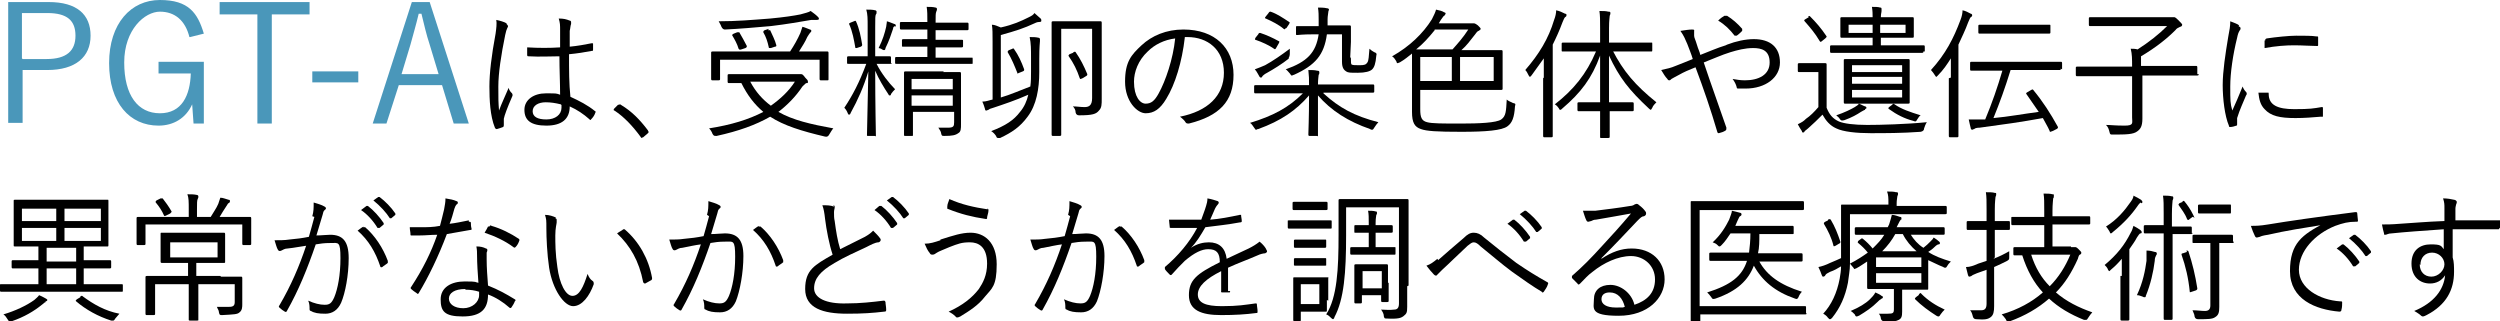
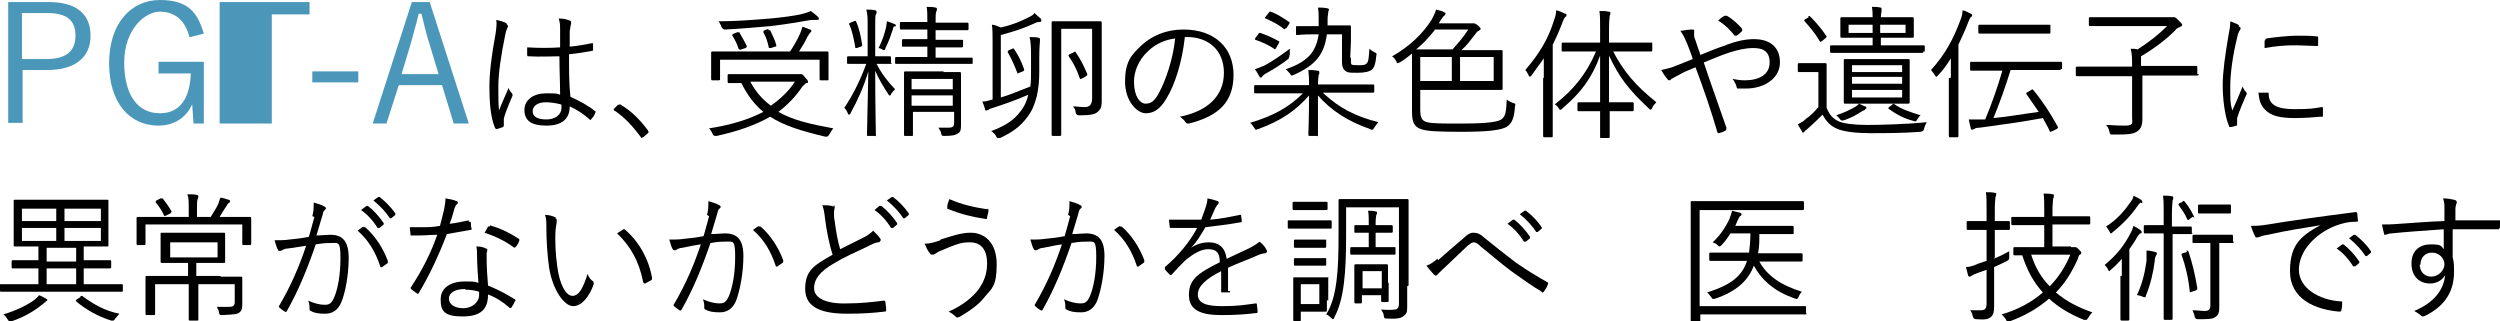
<svg xmlns="http://www.w3.org/2000/svg" id="_レイヤー_1" data-name="レイヤー_1" width="128.4mm" height="16.5mm" version="1.1" viewBox="0 0 364 46.8">
  <defs>
    <style>
      .st0 {
        fill: #4a97ba;
      }
    </style>
  </defs>
  <path class="st0" d="M7,.3c4.1,0,6.1,1.8,6.1,4.9s-2.2,5-6.3,5h-3.6v7.7H1.1V.3h5.9ZM3.2,8.6h3.5c2.9,0,4.2-1.2,4.2-3.4s-1.2-3.3-4.1-3.3h-3.7v6.6Z" />
  <path class="st0" d="M27.5,5.4c-.6-2.4-2.1-3.7-4.3-3.7s-5.2,2.6-5.2,7.4,2,7.4,5.2,7.4,4.4-2.6,4.5-5.8h-4.7v-1.7h6.6v9h-1.5l-.2-2.8c-.9,2-2.7,3.1-4.9,3.1-4.2,0-7.2-3.3-7.2-9.1S19,0,23.2,0s5.5,1.9,6.4,4.9l-2,.5Z" />
-   <path class="st0" d="M45,2.1h-5.5v15.9h-2.1V2.1h-5.5V.3h13.1v1.8Z" />
+   <path class="st0" d="M45,2.1h-5.5v15.9h-2.1h-5.5V.3h13.1v1.8Z" />
  <path class="st0" d="M52.1,12h-6.7v-1.6h6.7v1.6Z" />
  <path class="st0" d="M68.2,18h-2.2l-1.7-5.6h-6.3l-1.8,5.6h-2L59.9.3h2.6l5.7,17.7ZM62.5,6.5c-.5-1.5-.8-2.9-1.2-4.5h-.4c-.4,1.7-.8,3-1.2,4.5l-1.3,4.3h5.4l-1.3-4.3Z" />
  <path d="M73.7,3.5c.2.2.3.3.1.6-.1.2-.2.5-.3,1-.6,2.9-1,5.6-1,7.5s0,2.2.1,3.5c.4-1.1.9-2.1,1.4-3.3.1.4.3.6.5.8.1.2.1.3,0,.5-.7,1.6-1.1,2.7-1.2,3.2,0,.4,0,.7,0,.9,0,.1,0,.2-.1.3-.2.1-.6.2-.9.3-.1,0-.2,0-.3-.2-.7-1.7-.8-4.1-.8-6s.3-4.5.9-7.7c.1-.7.2-1.5.1-2,.5.1,1.2.3,1.5.5ZM81.5,8.2c-1.5,0-2.9.1-4.6,0-.1,0-.2,0-.2-.2,0-.3,0-.7,0-1.1,1.7.1,3.3.1,4.8,0,0-.8,0-1.5,0-2.4s0-1.1-.2-1.8c.7,0,1.1.1,1.6.3.1,0,.2.1.2.2s0,.2,0,.3c-.1.2-.1.6-.2,1,0,.7,0,1.4,0,2.3,1.1-.1,2.2-.3,3.2-.5.2,0,.2,0,.2.1,0,.2,0,.6,0,.8s0,.2-.1.2c-1,.2-2.3.4-3.4.5,0,2.4,0,4.3.2,6.2,1.3.6,2.5,1.2,3.6,2.1.1,0,.1.1,0,.3-.1.3-.3.6-.6.9,0,.1-.2.1-.2,0-.9-.8-1.8-1.4-2.9-1.9,0,1.8-1.1,2.8-3.4,2.8s-3.2-.8-3.2-2.3,1.4-2.4,3.1-2.4,1.5,0,2.1.2c0-1.7-.1-3.6-.1-5.7ZM81.6,15.2c-.8-.2-1.5-.3-2.2-.3-1.1,0-1.9.5-1.9,1.3s.7,1.2,2,1.2,2.2-.7,2.2-1.7v-.4Z" />
  <path d="M90,15.3c0,0,.2-.1.2-.1s.1,0,.2.1c1.5.9,2.7,2.1,3.9,3.7,0,.1.1.2.1.2s0,.1-.1.2l-.7.6c-.1,0-.2.1-.2.1,0,0-.1,0-.2-.2-1.1-1.5-2.4-2.9-3.8-3.8-.1,0-.1-.1-.1-.1,0,0,0-.1.1-.2l.6-.6Z" />
  <path d="M115.9,10.8c.3,0,.4,0,.5,0,0,0,.2,0,.2,0,.2,0,.3.1.6.5.3.3.4.4.4.6s0,.2-.2.2c-.1,0-.3.2-.6.5-1,1.5-2.2,2.7-3.5,3.7,2.1,1.2,4.7,1.8,8,2.4-.2.2-.4.6-.6.9q-.2.4-.6.3c-3.4-.8-6-1.6-8-2.9-2.1,1.2-4.6,2.1-7.8,2.8-.4,0-.4,0-.6-.3-.1-.3-.3-.6-.5-.8,3.2-.5,5.8-1.3,7.9-2.4-1.3-1.1-2.3-2.4-3.2-4.2-1.1,0-1.7,0-1.8,0-.1,0-.2,0-.2-.2v-.9c0-.1,0-.2.2-.2s.8,0,2.8,0h6.9ZM120.6,9.5c0,1.5,0,1.8,0,2s0,.2-.2.2h-.9c-.1,0-.2,0-.2-.2v-2.8h-14.5v2.8c0,.1,0,.2-.2.2h-.9c-.1,0-.2,0-.2-.2s0-.4,0-2v-.8c0-.6,0-.9,0-1s0-.2.2-.2.8,0,2.8,0h8.5c.6-.9,1.1-1.8,1.5-2.7.1-.3.2-.6.3-.9.4.1.8.3,1.1.4.1,0,.2.1.2.2,0,.1-.1.2-.2.3-.1.1-.2.3-.4.6-.3.7-.7,1.3-1.2,2.1h1.3c2,0,2.7,0,2.8,0s.2,0,.2.2,0,.4,0,.9v.9ZM118.9,2.9c-.2,0-.5,0-.8,0-1.8.3-3.4.6-5.9.9-2.3.2-4.5.4-6.7.5q-.3,0-.5-.4c-.1-.3-.3-.6-.4-.8,2.6,0,4.9-.2,7.5-.4,2.1-.2,3.4-.4,4.4-.6.7-.2,1.2-.3,1.5-.5.4.3.7.5,1,.8.1.1.2.2.2.3s0,.2-.3.2ZM107.3,4.7c.2,0,.2,0,.3,0,.4.7.7,1.2,1.1,2,0,.1,0,.2-.2.3l-.6.2c-.3.1-.3,0-.4-.1-.2-.7-.6-1.4-.9-1.9-.1-.1,0-.2.2-.3l.5-.2ZM109.2,11.9c.8,1.5,1.8,2.6,3,3.5,1.4-1,2.6-2.1,3.5-3.5h-6.5ZM111.8,4.4c.2,0,.2,0,.3,0,.3.7.7,1.4.9,2.2,0,.1,0,.2-.2.2l-.6.2c-.3,0-.3,0-.3-.1-.2-.9-.4-1.5-.8-2.2,0-.1,0-.2.2-.3l.6-.2Z" />
  <path d="M129.8,9.2c0,.1,0,.1-.2.1s-.5,0-2,0c.7,1.4,1.8,2.8,2.7,3.7-.2.2-.4.4-.6.7,0,.2-.1.2-.2.2s-.1,0-.2-.2c-.6-.9-1.4-2.2-1.9-3.4,0,4.9.1,9.1.1,9.4s0,.1-.2.1h-.9c-.2,0-.2,0-.2-.1,0-.3.1-4.6.2-9.3-.7,2.3-1.5,4.1-2.6,6.1,0,.1-.1.2-.2.2s-.1,0-.2-.2c-.1-.3-.3-.6-.5-.8,1.2-1.8,2.2-3.7,3.2-6.4h-.6c-1.4,0-1.9,0-2,0s-.2,0-.2-.1v-.8c0-.1,0-.2.2-.2s.6,0,2,0h.8v-4.3c0-1.2,0-1.8-.2-2.5.5,0,.9,0,1.3.1.1,0,.2.1.2.2,0,.2,0,.3-.1.4-.1.2-.1.6-.1,1.8v4.3h.1c1.5,0,1.9,0,2,0s.2,0,.2.2v.8ZM124.3,3.1c.2-.1.2-.1.3,0,.5,1.1.7,2.2.9,3.4,0,.1,0,.2-.2.3l-.6.2c-.2,0-.2,0-.2-.1-.2-1.1-.4-2.3-.9-3.4,0-.1,0-.1.2-.2l.5-.2ZM130.2,3.8c-.1.1-.2.2-.2.4-.3.9-.6,1.8-1.1,2.8,0,.2-.1.3-.2.3s-.1,0-.3-.1c-.1-.1-.4-.2-.5-.2.6-1.2.9-2.2,1.1-3.1,0-.2.1-.5.1-.8.4.1.8.3,1.1.4.1,0,.2.1.2.2s0,.1-.1.2ZM141.6,9.2c0,.1,0,.1-.1.1s-.8,0-2.8,0h-5.4c-2,0-2.7,0-2.8,0s-.2,0-.2-.1v-.7c0-.1,0-.2.2-.2s.8,0,2.8,0h1.7v-1.5h-1c-1.8,0-2.3,0-2.5,0s-.2,0-.2-.2v-.7c0-.1,0-.2.2-.2s.7,0,2.5,0h1v-1.4h-1.2c-1.9,0-2.5,0-2.6,0s-.2,0-.2-.2v-.7c0-.1,0-.2.2-.2s.7,0,2.6,0h1.2c0-1,0-1.6-.1-2.2.5,0,.9,0,1.3.1.1,0,.2.1.2.2,0,.1,0,.2-.1.4-.1.2-.1.6-.1,1.6h2c1.9,0,2.5,0,2.6,0s.2,0,.2.2v.7c0,.1,0,.2-.2.2s-.8,0-2.6,0h-2v1.4h1.4c1.8,0,2.3,0,2.4,0,.2,0,.2,0,.2.2v.7c0,.1,0,.2-.2.2s-.7,0-2.4,0h-1.4v1.5h2.5c2,0,2.7,0,2.8,0s.1,0,.1.2v.7ZM137.3,10.5c1.7,0,2.3,0,2.4,0s.2,0,.2.2,0,.8,0,2.4v2.2c0,1.1,0,2.2,0,2.8s0,1.1-.4,1.3c-.4.3-.9.4-2,.4-.4,0-.4,0-.5-.4,0-.2-.2-.5-.4-.8.5,0,.9,0,1.4,0,.8,0,.9-.2.9-.8v-1.5h-6v.8c0,1.9,0,2.5,0,2.6s0,.1-.2.1h-.9c-.1,0-.2,0-.2-.1s0-.7,0-2.6v-4.2c0-1.6,0-2.2,0-2.3s0-.2.2-.2.7,0,2.4,0h3.2ZM138.7,11.5h-6v1.5h6v-1.5ZM138.7,13.9h-6v1.5h6v-1.5Z" />
  <path d="M144.5,6.1c0-1.2,0-1.9-.1-2.5.4,0,.8.2,1.3.4,1.8-.4,2.9-.9,4.1-1.5.4-.2.6-.3.8-.6.3.3.7.6.9.8.1.1.1.2.1.3s0,.2-.3.2c-.1,0-.3,0-.7.2-1.5.7-2.7,1.1-4.9,1.7v9.1c1.4-.4,2.7-1,4.3-1.6.1-.7.1-1.4.1-2.2v-1.9c0-1.3,0-2.2-.2-3.1.5,0,.9,0,1.3.1.1,0,.2.1.2.2s0,.2,0,.3c0,.2-.1.7-.1,2.6v1.9c0,2.4-.4,4.8-1.7,6.5-1.1,1.5-2.3,2.3-4,3.1-.1,0-.2,0-.3,0-.1,0-.2,0-.3-.3-.2-.3-.4-.5-.7-.7,2.1-.8,3.3-1.6,4.2-2.8.6-.7,1-1.6,1.2-2.5-1.8.8-3.6,1.4-5.1,1.9-.4.1-.6.2-.7.3-.1,0-.2.1-.3.1s-.2,0-.2-.2c-.1-.3-.2-.7-.4-1.1.6,0,1-.2,1.5-.3V6.1ZM147.3,7.1c.2,0,.2-.1.3,0,.7,1,1.1,1.9,1.5,3,0,.2,0,.2-.2.3l-.5.2c-.3.1-.3.2-.3,0-.4-1-.8-2-1.4-3,0-.1,0-.2.2-.3l.5-.2ZM158.1,3.1c1.5,0,2,0,2.1,0s.2,0,.2.2,0,1,0,3.1v5.2c0,1.5,0,2.2,0,2.8,0,.8,0,1.3-.4,1.7-.4.5-.9.7-2.9.7q-.4,0-.5-.4c0-.4-.2-.7-.4-.9.6,0,1.1.1,1.7.1s1.1-.2,1.1-1.3V4.2h-4.5v11.8c0,2.5,0,3.5,0,3.6s0,.2-.2.2h-1c-.1,0-.2,0-.2-.2s0-1.2,0-3.9V7.2c0-2.7,0-3.8,0-3.9s0-.2.2-.2.6,0,2.1,0h2.4ZM156.3,7.6c.2-.1.2-.1.3,0,.7,1,1.2,2,1.7,3.2,0,.1,0,.2-.2.3l-.5.3c-.3.1-.3.2-.4,0-.4-1.2-.9-2.2-1.6-3.2-.1-.1,0-.2.1-.3l.5-.2Z" />
  <path d="M172.5,5.5c-.4,3.5-1.4,6.8-2.7,8.9-.9,1.5-1.8,2.1-3,2.1s-3-1.7-3-4.6.9-3.9,2.4-5.3c1.5-1.4,3.6-2.3,6.1-2.3,4.6,0,7.3,2.7,7.3,6.6s-2.1,6-6.5,7.1c-.2,0-.4,0-.5-.2-.1-.2-.4-.5-.8-.8,4-.8,6.4-3,6.4-6.4s-2.4-5.2-5.3-5.2h-.4ZM167.1,7.5c-1.4,1.3-2,3-2,4.4,0,2.2.9,3.2,1.7,3.2s1.3-.4,1.9-1.5c1-1.8,2.1-5,2.4-8-1.6.2-3,.9-4,1.9Z" />
  <path d="M192.7,13.6c2.3,2.1,4.5,3.3,8,4.2-.2.2-.4.5-.6.8-.1.2-.2.3-.3.3s-.2,0-.3-.1c-3.2-1.1-5.7-2.7-7.6-4.9,0,3.3,0,5.3,0,5.7s0,.2-.2.2h-1c-.1,0-.2,0-.2-.2,0-.4.1-2.4.1-5.7-1.9,2.2-4.1,3.7-7.4,4.9-.2,0-.2.1-.3.1s-.1,0-.3-.3c-.2-.3-.4-.6-.6-.7,3.3-1,5.6-2.2,7.7-4.3h-4.2c-1.9,0-2.6,0-2.7,0s-.2,0-.2-.2v-.8c0-.1,0-.2.2-.2s.8,0,2.7,0h5.1c0-.9,0-1.3-.1-2.2.5,0,.9,0,1.3.1.1,0,.3,0,.3.2,0,.2,0,.3-.1.4,0,.2-.1.6-.1,1.4h0s5.3,0,5.3,0c1.9,0,2.6,0,2.7,0s.2,0,.2.2v.8c0,.1,0,.2-.2.2s-.8,0-2.7,0h-4.5ZM185.8,7c-.1.2-.2.2-.3.1-.7-.5-1.8-1-2.7-1.3-.1,0-.1-.1,0-.3l.4-.5c.1-.2.1-.2.3-.2.9.3,1.8.7,2.7,1.2.1,0,.1.1,0,.3l-.4.7ZM187.7,8.5c-1,.8-2.3,1.6-3.2,2.1-.4.2-.6.4-.7.5,0,.1-.1.2-.2.2s-.1,0-.2-.1c-.2-.3-.4-.8-.7-1.1.5-.2,1.1-.4,1.5-.6,1.1-.6,2.4-1.5,3.6-2.4,0,.3,0,.5,0,.7q0,.4-.2.7ZM187.2,4.1c-.1.2-.2.2-.3.1-.7-.6-1.7-1.1-2.6-1.5-.1,0-.2-.1,0-.3l.4-.5c.1-.2.2-.2.3-.2.9.3,1.8.9,2.7,1.5.1,0,.1.1,0,.3l-.4.6ZM196.7,8.5c0,.5,0,.8.1.9.2.1.5.1,1.2.1s.9-.1,1.1-.4c.2-.3.2-.9.3-2,.2.2.5.4.7.5.3.1.4.2.3.5-.1,1.2-.3,1.7-.6,2s-1,.5-2.1.5-1.4,0-1.7-.2c-.3-.2-.6-.5-.6-1.4v-4c0,0-2.2,0-2.2,0-.4,3-1.7,4.5-4.8,5.9-.1,0-.2.1-.3.1-.1,0-.1,0-.3-.3-.2-.2-.4-.5-.6-.6,3.1-1.1,4.4-2.4,4.8-5.1h-.8c-1.6,0-2.2.1-2.3.1-.2,0-.2,0-.2-.2v-.9c0-.1,0-.2.1-.2s.7,0,2.3,0h.9c0-.3,0-.6,0-.9,0-.6,0-1.2-.1-1.8.4,0,.9,0,1.3.1.2,0,.3.1.3.2s-.1.2-.1.4c0,.2-.1.5-.1,1v.9s.8,0,.8,0c1.7,0,2.4,0,2.4,0,.1,0,.2,0,.2.2v2.2c0,0-.1,2.2-.1,2.2Z" />
  <path d="M206.8,15.9c0,1.2.2,1.7,1,1.9.7.2,2.3.2,4.9.2s5.2-.1,5.9-.6c.7-.5.7-1.2.8-2.9.2.2.5.3.9.5.4.1.4.1.3.5-.1,1.6-.4,2.4-1.1,2.9-.8.6-3.1.8-6.7.8s-5.1-.1-5.9-.4c-.9-.3-1.3-.9-1.3-2.5v-7.2c0-.7,0-1.1,0-1.3-.5.4-1.1.9-1.8,1.3-.1,0-.2.1-.3.1s-.1,0-.2-.3c-.2-.3-.3-.5-.6-.7,2.5-1.4,4.5-3.3,5.8-5.4.3-.6.5-1,.6-1.4.5.1.9.2,1.2.4.2,0,.2.2.2.2s-.1.2-.2.3c-.1,0-.2.2-.5.6l-.3.5h4.4c.2,0,.3,0,.5,0,0,0,.1,0,.2,0,.1,0,.2,0,.6.3.3.3.4.4.4.5s-.1.2-.3.3c-.1,0-.3.2-.5.5-.8,1-1.2,1.6-2,2.3h2.9c2.1,0,2.8,0,2.9,0s.2,0,.2.2,0,.5,0,1.7v2c0,1.2,0,1.6,0,1.7s0,.2-.2.2-.8,0-2.9,0h-8.9v3ZM208.9,4.4c-.8,1-1.7,2-2.7,2.8.4,0,1.1,0,2.5,0h2.8c.8-.9,1.6-1.8,2.3-2.9h-4.9ZM211.4,8.3h-4.6v3.5h4.6v-3.5ZM217.5,8.3h-4.9v3.5h4.9v-3.5Z" />
  <path d="M224.8,11.3c0-.7,0-1.8,0-2.8-.6.8-1.2,1.7-1.8,2.5-.1.1-.2.2-.2.2s-.1,0-.2-.2c-.2-.4-.3-.6-.5-.8,2-2.3,3.4-4.6,4.2-7.3.2-.5.3-1,.3-1.4.5.1.9.3,1.3.5.2,0,.2.1.2.2s0,.2-.2.3c-.1.1-.2.3-.4.8-.4,1.1-.9,2.2-1.4,3.2v10.1c0,2.2,0,3.1,0,3.2s0,.2-.2.2h-1c-.1,0-.2,0-.2-.2s0-1,0-3.2v-5.2ZM234.8,7.3c1.6,3.1,3.3,5.1,6.4,7.6-.2.2-.5.5-.6.8-.1.2-.2.3-.2.3s-.1,0-.3-.2c-2.9-2.7-4.3-4.5-5.8-7.7v6.8h1.1c1.7,0,2.2,0,2.3,0s.2,0,.2.2v.9c0,.1,0,.2-.2.2s-.6,0-2.3,0h-1c0,2.1,0,3.6,0,3.7s0,.2-.2.2h-1c-.2,0-.2,0-.2-.2s0-1.6,0-3.7h-.8c-1.7,0-2.2,0-2.3,0s-.2,0-.2-.2v-.9c0-.1,0-.2.2-.2s.6,0,2.3,0h.8v-6.8c-1.2,3.3-2.8,5.4-5.5,7.7-.1.1-.2.2-.3.2s-.1,0-.2-.2c-.2-.3-.4-.5-.6-.6,2.7-2.1,4.6-4.4,6-7.7h-1.9c-2.1,0-2.7,0-2.9,0s-.2,0-.2-.2v-.9c0-.1,0-.2.2-.2s.8,0,2.9,0h2.5v-2.1c0-1.2,0-1.8-.1-2.5.5,0,1,0,1.3.1.2,0,.3,0,.3.2,0,.1,0,.2-.1.4,0,.2-.1.6-.1,1.8v2.1h3.3c2.1,0,2.8,0,2.9,0s.1,0,.1.2v.9c0,.1,0,.2-.1.2s-.8,0-2.9,0h-2.9Z" />
  <path d="M251.5,6.5c1.3-.5,2.7-.8,3.9-.8,2.4,0,3.8,1.2,3.8,3.4s-2.1,3.8-5,3.8-.7,0-1,0c-.2,0-.3,0-.3-.2-.1-.4-.3-.8-.6-1.2.6.1,1.1.2,1.8.2,2,0,3.6-.8,3.6-2.6s-1.2-2.1-2.4-2.1-2.3.3-3.3.6c-1.3.4-2.6,1-3.9,1.5,1.1,3.3,2.2,6.3,3.3,9.5,0,.2,0,.3-.1.4-.3.2-.6.3-1,.4-.1,0-.1,0-.2-.1-1-3.4-2-6.3-3.2-9.5-1,.4-1.7.7-2.4,1.1-.6.3-.9.5-1.1.6-.1.1-.2.2-.3.2s-.2,0-.3-.2c-.3-.3-.6-.8-.9-1.3.9-.2,1.4-.3,2.1-.6.8-.3,1.5-.6,2.5-1-.2-.7-.5-1.4-.8-2.2-.3-.7-.5-1.2-1-1.9.6-.1,1.3-.2,1.7-.2s.3.1.3.3c0,.2,0,.3,0,.6,0,.3.2.6.4,1.3.2.7.4,1,.5,1.5,1.3-.5,2.4-1,3.7-1.4ZM251.2,2.3c.1,0,.2,0,.3,0,.8.5,1.5,1.1,2.2,1.9,0,.1,0,.2,0,.3-.2.2-.5.5-.8.7,0,0-.2,0-.3,0-.7-.9-1.4-1.6-2.4-2.2.3-.3.7-.6.9-.7Z" />
  <path d="M266,15.7c.4,1,.9,1.6,1.8,2,.7.3,2.2.5,4.1.5s5.7-.1,8.7-.4c-.2.3-.3.6-.4.9q0,.4-.5.5c-2.7.2-5.3.2-7.3.2s-4-.2-5-.7c-.9-.4-1.5-1.1-2-2-.7.7-1.3,1.3-2.1,2-.2.2-.4.3-.5.4,0,.1-.1.2-.2.2s-.2,0-.2-.2c-.2-.3-.4-.6-.6-1,.6-.3.8-.4,1.2-.8.6-.4,1.2-1,1.8-1.7v-5.1h-1.4c-1,0-1.3,0-1.4,0s-.2,0-.2-.2v-.9c0-.1,0-.2.2-.2s.3,0,1.4,0h1c1,0,1.3,0,1.4,0s.2,0,.2.2,0,.6,0,1.9v4.3ZM263.3,2.4c.2-.1.2-.1.3,0,.8.8,1.6,1.7,2.4,2.9,0,.1,0,.1-.2.3l-.5.4c-.1.1-.2.1-.2.1s0,0-.1-.1c-.7-1.2-1.5-2.1-2.2-2.9-.1-.1-.1-.2.1-.3l.5-.3ZM280.1,7.5c0,.1,0,.2-.2.2s-.8,0-2.9,0h-7.4c-2.1,0-2.8,0-2.9,0s-.2,0-.2-.2v-.7c0-.1,0-.2.2-.2s.8,0,2.9,0h3.1v-1.1h-1.8c-1.9,0-2.6,0-2.7,0s-.2,0-.2-.2,0-.3,0-1v-.6c0-.7,0-.9,0-1s0-.2.2-.2.8,0,2.7,0h1.8c0-.4,0-.9-.1-1.5.5,0,.9,0,1.2.1.1,0,.2,0,.2.2s0,.2,0,.3c0,.2-.1.4-.1.9h1.9c1.9,0,2.6,0,2.7,0s.2,0,.2.2,0,.3,0,1v.6c0,.7,0,.9,0,1s0,.2-.2.2-.8,0-2.7,0h-1.9v1.1h3.3c2.1,0,2.8,0,2.9,0s.2,0,.2.2v.7ZM271.6,16c-.1,0-.4.2-.6.3-.6.4-1.3.8-2.4,1.2-.4.1-.5.1-.7-.2-.1-.2-.3-.3-.5-.5,1.2-.4,2.2-.9,2.7-1.2.3-.2.5-.3.6-.5.3.1.6.3.9.4.1,0,.2.1.2.2s0,.1-.2.2ZM278.1,13.1c0,1.3,0,1.7,0,1.8s0,.2-.2.2-.7,0-2.6,0h-4c-1.8,0-2.5,0-2.6,0s-.2,0-.2-.2,0-.6,0-1.8v-2.5c0-1.3,0-1.7,0-1.8s0-.2.2-.2.8,0,2.6,0h4c1.9,0,2.5,0,2.6,0s.2,0,.2.2,0,.6,0,1.8v2.5ZM272.7,3.6h-3.5v1.2h3.5v-1.2ZM277,9.5h-7.3v1h7.3v-1ZM277,11.2h-7.3v1h7.3v-1ZM277,13.1h-7.3v1.1h7.3v-1.1ZM277.5,3.6h-3.7v1.2h3.7v-1.2ZM275.6,15.2c.1-.1.2-.1.3,0,1,.7,2.2,1.1,3.8,1.6-.2.1-.3.3-.5.6-.2.4-.3.3-.6.2-1.2-.3-2.4-.9-3.5-1.7-.1-.1-.2-.1,0-.3l.4-.3Z" />
  <path d="M284.1,11.3c0-.8,0-1.9,0-2.8-.5.8-1.1,1.7-1.9,2.5-.1.1-.2.2-.2.2s-.1,0-.2-.2c-.2-.3-.4-.6-.6-.8,2.1-2.3,3.3-4.6,4.3-7.3.2-.5.3-1,.3-1.4.5.1.8.3,1.2.5.1,0,.2.1.2.2s0,.2-.2.3c-.1.1-.2.3-.4.8-.4,1.1-.9,2.1-1.4,3.2v10.1c0,2.2,0,3.1,0,3.2s0,.2-.2.2h-1c-.1,0-.2,0-.2-.2s0-1,0-3.2v-5.2ZM300.1,10c0,.2,0,.2-.2.2s-.8,0-2.9,0h-4.2c-.8,2.6-1.6,4.8-2.5,7,2.2-.2,4.3-.6,6.6-.9-.6-.9-1.2-1.7-1.8-2.6-.1-.1,0-.2.2-.3l.5-.3c.2-.1.2-.1.3,0,1.4,1.7,2.5,3.4,3.6,5.4,0,.1,0,.2-.2.3l-.6.3c-.1,0-.2.1-.3.1s-.1,0-.1-.1c-.3-.7-.7-1.3-1-1.9-3.3.6-5.5.9-9.2,1.4-.5,0-.7.1-.8.2-.1,0-.2.1-.3.1s-.2-.1-.2-.2c-.1-.4-.2-.8-.3-1.3.8,0,1.5,0,2.1,0,.1,0,.2,0,.3,0,1-2.4,1.8-4.7,2.5-7.1h-1.6c-2.1,0-2.8,0-2.9,0s-.2,0-.2-.2v-.9c0-.1,0-.2.2-.2s.8,0,2.9,0h7.2c2.1,0,2.8,0,2.9,0,.1,0,.2,0,.2.2v.9ZM298.6,4.7c0,.1,0,.2-.2.2s-.7,0-2.7,0h-4.7c-1.9,0-2.6,0-2.7,0s-.2,0-.2-.2v-.9c0-.1,0-.2.2-.2s.8,0,2.7,0h4.7c1.9,0,2.6,0,2.7,0,.2,0,.2,0,.2.2v.9Z" />
  <path d="M320.2,10.8c0,.1,0,.2-.2.2s-.8,0-2.7,0h-5.3v3.4c0,1.5,0,2.3,0,2.9,0,1.1-.3,1.5-.7,1.8-.6.5-1.7.5-3.6.5-.4,0-.4,0-.5-.4-.1-.4-.2-.7-.5-1,.7,0,1.3.1,2.7.1s1.1-.4,1.1-1.2v-6h-5.3c-1.9,0-2.6,0-2.7,0s-.2,0-.2-.2v-1c0-.1,0-.2.2-.2s.8,0,2.7,0h5.3c0-1.1,0-1.8-.2-2.6.3,0,.7,0,1,.1,1.7-1.1,3.1-2.2,4.3-3.4h-8.3c-2.1,0-2.8,0-2.9,0s-.2,0-.2-.2v-.9c0-.1,0-.2.2-.2s.8,0,2.9,0h8.7c.2,0,.3,0,.4,0s.1,0,.2,0,.2,0,.6.4c.4.4.6.6.6.7s-.1.3-.3.3c-.2.1-.5.2-.7.5-1.2,1.2-2.8,2.5-5,3.8v1.4h5.3c1.9,0,2.6,0,2.7,0s.2,0,.2.2v1Z" />
  <path d="M326,3.8c.2.1.3.2.3.3s0,.2-.1.3c-.2.3-.3.6-.4,1.1-.6,2.4-1,5.1-1,7.1s0,2.5.3,3.5c.5-1.1.9-2,1.5-3.5.1.3.3.6.5.8,0,0,.1.1.1.2,0,.1,0,.2-.1.3-.4,1-.9,2-1.3,3.3,0,.1,0,.3,0,.5s0,.3,0,.4,0,.2-.1.2c-.3.1-.6.2-.9.2-.1,0-.2,0-.2-.2-.6-1.4-.9-3.9-.9-5.9s.4-4.6.8-7c.2-1,.3-1.6.3-2.3.5.2,1.1.4,1.3.6ZM330.3,13.5c.1,0,.1,0,.1.2,0,1.6,1.3,2.2,3.7,2.2s2.8-.1,4-.3c.2,0,.2,0,.2.2,0,.2,0,.7,0,1s0,.2-.3.2c-1.2.1-2.4.2-3.7.2-2.3,0-3.6-.3-4.5-1.3-.6-.6-.8-1.4-.9-2.4h1.1ZM329.9,5.9c0-.2,0-.2.2-.3,1.3-.2,3.3-.4,4.3-.4s2.4,0,2.9.1c.3,0,.3,0,.3.2,0,.3,0,.7,0,1,0,.2,0,.2-.2.2-.8,0-2.1-.1-3.3-.1s-2.6.1-4.3.4c0-.6,0-.9,0-1.1Z" />
  <path d="M17.8,42.3c0,.2,0,.2-.2.2s-.8,0-2.7,0H2.8c-1.9,0-2.6,0-2.7,0s-.2,0-.2-.2v-.8c0-.1,0-.1.2-.1s.8,0,2.7,0h2.7v-2.3h-.8c-2.1,0-2.8,0-2.9,0s-.2,0-.2-.2v-.8c0-.1,0-.2.2-.2s.8,0,2.9,0h.8v-2h-.5c-2.1,0-2.8,0-2.9,0-.2,0-.2,0-.2-.2s0-.6,0-1.8v-2.7c0-1.3,0-1.7,0-1.9s0-.2.2-.2.8,0,2.9,0h7.7c2.1,0,2.8,0,2.9,0s.1,0,.1.2,0,.6,0,1.9v2.7c0,1.3,0,1.7,0,1.8s0,.2-.1.2-.8,0-2.9,0h-.6v2h.9c2.1,0,2.8,0,2.9,0s.2,0,.2.2v.8c0,.1,0,.2-.2.2s-.8,0-2.9,0h-.9v2.3h2.8c1.9,0,2.6,0,2.7,0s.2,0,.2.1v.8ZM6.6,44c-.2,0-.3.2-.6.4-1.1.9-2.6,1.8-4.4,2.4-.1,0-.2,0-.3,0-.1,0-.2-.1-.3-.3-.2-.3-.3-.5-.6-.7,1.7-.5,3.4-1.3,4.5-2.1.2-.2.5-.4.7-.7.5.2.8.4,1,.5.1.1.2.1.2.2s-.1.2-.3.2ZM8.2,30.4H3.1v1.8h5v-1.8ZM8.2,33.2H3.1v1.9h5v-1.9ZM11,36.1h-4.3v2h4.3v-2ZM11,39.1h-4.3v2.3h4.3v-2.3ZM14.6,30.4h-5.3v1.8h5.3v-1.8ZM14.6,33.2h-5.3v1.9h5.3v-1.9ZM11.6,43.2c.2-.1.2-.2.4,0,1.5,1.1,3.2,2.1,5.3,2.5-.2.2-.4.5-.6.7-.1.2-.2.3-.3.3s-.1,0-.3,0c-1.9-.6-3.7-1.6-5.1-2.8-.1-.1-.1-.1.1-.3l.5-.3Z" />
  <path d="M36.5,33.4c0,1.7,0,2,0,2.1s0,.2-.2.2h-.9c-.1,0-.2,0-.2-.2v-2.8h-14.1v2.8c0,.1,0,.2-.2.2h-.9c-.1,0-.2,0-.2-.2s0-.4,0-2.1v-.6c0-.6,0-.9,0-1s0-.2.2-.2.8,0,2.8,0h4.6v-1.1c0-1.1,0-1.7-.2-2.2.5,0,1,0,1.4.1.1,0,.2.1.2.2,0,.2,0,.2-.1.4-.1.2-.1.6-.1,1.5v1.1h2c.4-.7.8-1.2,1.1-1.9.1-.3.2-.6.3-.9.4,0,.8.2,1.2.3.2,0,.2.1.2.2s0,.2-.2.3c-.1,0-.2.3-.3.4-.4.6-.7,1.1-1,1.6h1.6c2,0,2.7,0,2.8,0s.2,0,.2.2,0,.4,0,.9v.7ZM32.1,40.3c2.1,0,2.8,0,2.9,0s.2,0,.2.2,0,.6,0,1.8v.6c0,.5,0,1,0,1.4s0,.9-.4,1.2c-.3.3-.8.3-2.5.4-.4,0-.4,0-.5-.4,0-.3-.2-.5-.3-.8.7,0,1.4,0,1.8,0,.6,0,.8-.2.8-.7v-2.6h-5.3v2.9c0,1.6,0,2.2,0,2.3s0,.1-.2.1h-1c-.1,0-.2,0-.2-.1s0-.8,0-2.3v-2.9h-4.9v2.4c0,1.2,0,1.8,0,1.9s0,.2-.2.2h-1c-.1,0-.2,0-.2-.2s0-.7,0-2v-1.6c0-1.2,0-1.6,0-1.7s0-.2.2-.2.8,0,2.9,0h3.1v-1.9h-1.2c-1.8,0-2.5,0-2.6,0s-.2,0-.2-.2,0-.4,0-1.4v-1.2c0-1,0-1.2,0-1.4s0-.2.2-.2.7,0,2.6,0h3.8c1.8,0,2.5,0,2.6,0s.2,0,.2.2,0,.4,0,1.4v1.2c0,1,0,1.2,0,1.4s0,.2-.2.2-.7,0-2.6,0h-1.4v1.9h3.5ZM23.3,28.9c.2,0,.2,0,.3,0,.4.5.9,1.2,1.3,1.9,0,.1,0,.1-.2.3l-.6.3c-.2.1-.2.1-.3,0-.3-.7-.7-1.3-1.2-1.9q-.1-.1.1-.3l.6-.3ZM31.6,35.3h-6.9v2.2h6.9v-2.2Z" />
  <path d="M45.4,31.5c.2-.7.2-1.2.2-2,.6.2,1.1.3,1.6.6.2.1.3.3,0,.5-.2.2-.2.3-.3.7-.3,1-.6,2-.9,3,.7,0,1.5-.1,2-.1,1.8,0,2.7.9,2.7,3.4s-.5,5.1-1.1,6.5c-.5,1.1-1.3,1.6-2.3,1.6s-1.6-.1-2.1-.4c-.2,0-.2-.2-.2-.3,0-.3,0-.8-.2-1.2.9.4,1.7.6,2.4.6s1-.2,1.4-1.1c.5-1.2.9-3.2.9-5.7s-.3-2.2-1.4-2.2-1.5.1-2.2.2c-1.2,3.5-2.5,6.7-4.2,9.7,0,.1-.2.2-.3.1-.2-.1-.6-.4-.8-.6-.1-.1-.1-.2,0-.3,1.7-2.9,2.9-5.7,3.9-8.7-.8.1-1.7.3-2.7.4-.4,0-.7.2-.9.3-.2.1-.4.1-.5-.1-.2-.3-.3-.8-.5-1.4.7,0,1.5,0,2.1-.1,1.1-.1,1.9-.2,2.9-.4.3-1,.5-1.8.8-2.9ZM52.8,33.1c.1,0,.2,0,.3,0,1.4,1.2,2.6,3,3.3,4.9,0,.1,0,.2,0,.3-.2.2-.6.4-.8.6-.2.1-.3,0-.3-.1-.7-2.1-1.7-3.8-3.3-5.2.3-.2.6-.5.9-.6ZM53.3,30c0,0,.1,0,.2,0,.8.6,1.7,1.6,2.3,2.5,0,0,0,.2,0,.2l-.6.5c-.1,0-.2,0-.3,0-.6-1-1.5-2-2.4-2.6l.8-.6ZM55,28.7c0,0,.1,0,.2,0,.8.6,1.7,1.5,2.3,2.4,0,.1,0,.2,0,.2l-.6.5c0,0-.2,0-.2,0-.5-.8-1.4-1.8-2.4-2.6l.7-.5Z" />
  <path d="M68.2,32.3c.2,0,.2,0,.3.1,0,.2,0,.6.1.9,0,.2,0,.2-.2.2-1.1.2-2.2.4-3.4.6-1.2,3.2-2.7,6.3-4.1,8.6-.1.2-.2.1-.3,0-.3-.2-.6-.4-.8-.6-.1-.1-.1-.2,0-.3,1.7-2.6,2.9-5,3.8-7.6-.9,0-1.7.1-2.6.1s-.6,0-1.1,0c-.2,0-.2,0-.2-.2,0-.3-.1-.6-.1-1,.7,0,1.2,0,1.6,0,.9,0,1.8,0,2.8-.2.2-.8.4-1.5.6-2.4.1-.6.2-1,.2-1.6.6.1,1.2.2,1.6.4.1,0,.2.1.2.2s0,.2-.2.3c-.1.1-.2.3-.3.6-.2.7-.4,1.5-.7,2.2.9-.1,1.8-.3,2.8-.5ZM69.4,37.2c0-.4,0-.8-.1-1.3.6,0,1,.1,1.4.3.1,0,.2.1.2.2s0,.2-.1.4c0,.2,0,.6,0,1,0,1.2.1,2.5.2,3.8,1.5.6,2.6,1.2,3.9,2,.2.1.1.2,0,.3-.1.3-.3.6-.5.9-.1.1-.2.1-.3,0-.9-.8-2-1.5-3.1-1.9,0,2.1-1,3.2-3.7,3.2s-3.2-.8-3.2-2.5,1.5-2.6,3.5-2.6,1.4.1,2,.2c-.1-1.3-.2-2.9-.2-4ZM67.7,42.1c-1.6,0-2.4.6-2.4,1.4s.8,1.4,2.1,1.4,2.3-.9,2.3-1.9,0-.4,0-.5c-.6-.2-1.3-.3-2-.3ZM71.2,33c.1-.2.2-.2.3-.1,1.4.4,2.8,1.1,4,1.9.1.1.1.2,0,.4-.1.3-.3.6-.5.8-.1.1-.2.1-.3,0-1.2-.9-2.7-1.6-4.2-2.1.2-.3.4-.7.5-.9Z" />
  <path d="M80.8,31.8c.1,0,.2.1.2.2s0,.2,0,.4c0,.2-.2.8-.2,1.9s0,2.6.3,4.6c.3,2.4,1.2,4.2,2.2,4.2s1.6-1.3,2.2-3.2c.2.5.4.8.7,1,.2.1.2.3.2.5-.6,1.7-1.7,3.2-3,3.2s-3-2.4-3.5-5.6c-.3-2-.4-4.4-.4-5.7s0-1.3-.2-2c.6,0,1.2.2,1.6.4ZM90.6,33.4c.1,0,.2,0,.3,0,2.1,1.8,3.5,4.3,4,7.1,0,.1,0,.2-.1.3-.3.2-.6.3-.9.5-.1,0-.2,0-.3-.2-.6-3.1-1.9-5.3-3.8-7.1.4-.3.7-.4.9-.6Z" />
  <path d="M102.9,31.3c.2-.7.2-1.2.2-2,.6.2,1.1.3,1.6.6.2.1.3.3,0,.5-.2.2-.2.3-.3.7-.3,1-.6,2-.9,3,.7,0,1.5-.1,2-.1,1.8,0,2.7.9,2.7,3.3s-.5,5.1-1.1,6.6c-.5,1.1-1.3,1.6-2.3,1.6s-1.6-.1-2.1-.4c-.2,0-.2-.2-.2-.3,0-.3,0-.8-.2-1.2.9.4,1.7.6,2.4.6s1-.2,1.4-1.1c.5-1.2.9-3.2.9-5.7s-.3-2.2-1.4-2.2-1.5.1-2.2.2c-1.2,3.5-2.5,6.7-4.2,9.7,0,.1-.2.2-.3.1-.2-.1-.6-.4-.8-.6-.1-.1-.1-.2,0-.3,1.7-2.9,2.9-5.7,3.9-8.7-.8.1-1.7.3-2.7.5-.4,0-.7.2-.9.3-.2.1-.4.1-.5-.1-.2-.3-.3-.8-.5-1.4.7,0,1.5,0,2.1-.1,1.1-.1,1.9-.2,2.9-.4.3-1,.5-1.8.8-2.9ZM110.4,33c.1,0,.2,0,.3,0,1.4,1.2,2.6,3,3.3,4.9,0,.1,0,.2,0,.3-.2.2-.6.4-.8.6-.2.1-.3,0-.3-.1-.7-2.1-1.7-3.8-3.3-5.2.3-.2.6-.5.9-.6Z" />
  <path d="M121.3,29.9c.2,0,.2.2.2.3,0,.2-.1.4-.1.7,0,.5,0,.9.1,1.3.2,1.5.4,2.8.8,4.1,1.2-.6,2.4-1.2,3.6-1.8.7-.4.9-.6,1.2-.9.4.4.8.8,1,1.1.2.2.1.5-.2.6-.5,0-1.2.4-1.8.7-1.5.7-3.3,1.5-4.6,2.3-2.1,1.2-3,2.3-3,3.7s1.7,2.3,4.8,2.2c1.9,0,3.7-.2,5.3-.4.2,0,.2,0,.3.2,0,.3.1.7.1,1.1,0,.2,0,.3-.3.3-1.7.2-3.1.3-5.4.3-3.5,0-6.1-.8-6.1-3.6s1.4-3.5,4-5c-.5-1.5-.9-3.6-1.1-5.2-.1-.9-.2-1.5-.4-2,.6,0,1.2,0,1.7.2ZM128.1,30c0,0,.1,0,.2,0,.8.6,1.7,1.6,2.3,2.5,0,0,0,.2,0,.2l-.6.5c-.1,0-.2,0-.3,0-.6-1-1.5-2-2.4-2.6l.7-.6ZM129.8,28.7c0,0,.1,0,.2,0,.8.6,1.7,1.5,2.3,2.4,0,.1,0,.2,0,.2l-.6.5c0,0-.2,0-.2,0-.5-.8-1.4-1.8-2.4-2.6l.7-.5Z" />
  <path d="M136.9,34.9c1.9-.6,3.1-1,4.4-1,2,0,3.8,1.4,3.8,4.6s-.7,3.5-1.7,4.7c-1,1.3-2.3,2.1-3.6,2.9-.4.2-.6.2-.7,0-.3-.3-.6-.5-1-.7,2-.9,3.4-2,4.4-3.3.6-.9,1.2-2,1.2-3.7,0-2.5-1.3-3.1-2.5-3.1s-1.7.2-3,.7c-.9.4-1.5.6-1.8.8-.3.2-.4.3-.7.3s-.3-.2-.4-.3c-.2-.2-.5-.8-.7-1.3.8,0,1.4-.2,2.3-.5ZM143.7,30.4c.2,0,.2.1.2.3,0,.3-.2.8-.2,1,0,.2,0,.2-.2.2-2-.3-3.6-.7-5.6-1.5,0,0,0-.1,0-.3,0-.4.2-.7.3-1.1,1.8.8,3.6,1.2,5.6,1.5Z" />
  <path d="M155.5,31.3c.2-.7.2-1.2.2-2,.6.2,1.1.3,1.6.6.2.1.3.3,0,.5-.2.2-.2.3-.3.7-.3,1-.6,2-.9,3,.7,0,1.5-.1,2-.1,1.8,0,2.7.9,2.7,3.3s-.5,5.1-1.1,6.6c-.5,1.1-1.3,1.6-2.3,1.6s-1.6-.1-2.1-.4c-.2,0-.2-.2-.2-.3,0-.3,0-.8-.2-1.2.9.4,1.7.6,2.4.6s1-.2,1.4-1.1c.5-1.2.9-3.2.9-5.7s-.3-2.2-1.4-2.2-1.5.1-2.2.2c-1.2,3.5-2.5,6.7-4.2,9.7,0,.1-.2.2-.3.1-.2-.1-.6-.4-.8-.6-.1-.1-.1-.2,0-.3,1.7-2.9,2.9-5.7,3.9-8.7-.8.1-1.7.3-2.7.5-.4,0-.7.2-.9.3-.2.1-.4.1-.5-.1-.2-.3-.3-.8-.5-1.4.7,0,1.5,0,2.1-.1,1.1-.1,1.9-.2,2.9-.4.3-1,.5-1.8.8-2.9ZM163,33c.1,0,.2,0,.3,0,1.4,1.2,2.6,3,3.3,4.9,0,.1,0,.2,0,.3-.2.2-.6.4-.8.6-.2.1-.3,0-.3-.1-.7-2.1-1.7-3.8-3.3-5.2.3-.2.6-.5.9-.6Z" />
  <path d="M179.1,42.4c0,.2,0,.2-.2.2-.2,0-.6,0-.9,0s-.2-.1-.2-.2c0-.9,0-1.9,0-2.9-2.2,1.1-3.4,2.2-3.4,3.4s1.1,1.7,3.5,1.7,3.4-.2,4.9-.4c.1,0,.2,0,.2.1,0,.3.1.7.1,1s0,.3-.2.3c-1.5.2-3.1.3-5.1.3-2.9,0-4.7-.7-4.7-2.9s1.1-3.1,4.5-4.8c0-1.4-.5-1.9-1.7-1.9-.9,0-2,.5-3.4,1.7-.7.7-1.2,1.2-1.9,2-.1.1-.2.1-.3,0-.2-.2-.6-.6-.7-.8,0-.1,0-.2,0-.3,1.9-1.6,3.6-3.6,4.7-5.7-1.3,0-2.5,0-3.8,0-.2,0-.2,0-.2-.2,0-.2-.1-.7-.1-1,1.5,0,3.1,0,4.7,0,.2-.6.5-1.3.7-2,.1-.3.2-.7.2-1.1.6.1,1.2.3,1.5.4.2.1.2.3,0,.5,0,0-.2.2-.4.6-.2.5-.4.9-.7,1.6,1.4-.1,2.9-.4,4.3-.7.2,0,.2,0,.2,0,0,.3.1.6.1.9,0,.1,0,.2-.3.2-1.6.3-3.4.5-5,.7-.7,1.2-1.3,2.2-2.1,3h0c.9-.6,1.8-.8,2.6-.8,1.5,0,2.4.8,2.6,2.4,1-.5,2.2-1,3.2-1.5.6-.3,1.1-.6,1.6-1,.5.4.9.9,1,1.2.2.3,0,.4-.2.5-.2,0-.7.1-1.1.3-1.6.7-2.8,1.1-4.3,1.8v3.4Z" />
  <path d="M193.9,33.1c0,.2,0,.2-.2.2s-.6,0-2,0h-2c-1.5,0-1.9,0-2,0s-.2,0-.2-.2v-.9c0-.1,0-.1.2-.1s.5,0,2,0h2c1.5,0,1.9,0,2,0s.2,0,.2.1v.9ZM193.3,30.4c0,.1,0,.2-.2.2s-.5,0-1.7,0h-1.3c-1.2,0-1.6,0-1.7,0s-.2,0-.2-.2v-.8c0-.1,0-.2.2-.2s.5,0,1.7,0h1.3c1.2,0,1.6,0,1.7,0s.2,0,.2.2v.8ZM193.2,43.7c0,1.1,0,1.4,0,1.5s0,.2-.1.2c-.1,0-.5,0-1.7,0h-2v1.2c0,.1,0,.2-.1.2h-.8c-.1,0-.2,0-.2-.2s0-.5,0-2.3v-1.8c0-1.3,0-1.7,0-1.9s0-.2.2-.2.5,0,1.8,0h1.3c1.2,0,1.5,0,1.7,0s.1,0,.1.2,0,.5,0,1.6v1.6ZM193.1,35.9c0,.1,0,.2-.2.2s-.4,0-1.5,0h-1.2c-1.1,0-1.5,0-1.6,0s-.2,0-.2-.2v-.8c0-.1,0-.2.2-.2s.4,0,1.6,0h1.2c1.1,0,1.4,0,1.5,0,.2,0,.2,0,.2.2v.8ZM193.1,38.6c0,.1,0,.1-.2.1s-.4,0-1.5,0h-1.2c-1.1,0-1.5,0-1.6,0s-.2,0-.2-.1v-.8c0-.1,0-.2.2-.2s.4,0,1.6,0h1.2c1.1,0,1.4,0,1.5,0,.2,0,.2,0,.2.2v.8ZM192.1,41.4h-2.7v2.9h2.7v-2.9ZM204.9,41.7c0,1.2,0,2.1,0,3s-.1,1-.6,1.4c-.3.2-.7.4-2.4.3-.3,0-.3,0-.4-.3,0-.4-.2-.7-.4-1,.6,0,1.2.1,1.9,0,.5,0,.7-.3.7-.9v-14h-7.7v4.1c0,5.4-.3,9.3-1.7,11.9,0,.2-.2.3-.2.3s-.1,0-.3-.2c-.2-.2-.4-.4-.7-.5,1.6-2.5,1.8-6.6,1.8-11.6v-2.3c0-1.8,0-2.6,0-2.7s0-.2.2-.2.8,0,2.7,0h4.4c1.9,0,2.6,0,2.7,0s.2,0,.2.2,0,.9,0,2.7v9.7ZM203.2,36.9c0,.1,0,.2-.1.2s-.6,0-2,0h-2.4c-1.3,0-1.8,0-1.9,0s-.2,0-.2-.2v-.7c0-.1,0-.2.2-.2s.6,0,1.9,0h.6v-2.1h-.3c-1.2,0-1.6,0-1.7,0s-.1,0-.1-.2v-.7c0-.1,0-.2.1-.2s.5,0,1.7,0h.3v-.3c0-.8,0-1.3-.1-1.8.4,0,.8,0,1.1.1.1,0,.2,0,.2.2s0,.2-.1.3c0,.2-.1.4-.1,1.2v.3h.5c1.3,0,1.7,0,1.8,0s.2,0,.2.2v.7c0,.1,0,.2-.2.2s-.5,0-1.8,0h-.5v2.1h.8c1.4,0,1.9,0,2,0s.1,0,.1.2v.7ZM202.2,41.2c0,2.1,0,2.5,0,2.6s0,.2-.2.2h-.7c-.1,0-.2,0-.2-.2v-.8h-2.8v1c0,.1,0,.2-.2.2h-.7c-.1,0-.2,0-.2-.2s0-.5,0-2.7v-1c0-1.1,0-1.5,0-1.6s0-.2.2-.2.5,0,1.6,0h1.3c1.1,0,1.5,0,1.6,0s.2,0,.2.2,0,.5,0,1.3v1.2ZM201.2,39.5h-2.8v2.5h2.8v-2.5Z" />
  <path d="M209.4,37.9c1-.9,2.3-2,3.7-3.2.6-.6,1-.8,1.5-.8s1,.2,1.5.7c1.6,1.3,3.1,2.5,4.7,3.7,1.6,1.1,2.9,1.9,4.5,2.8.1,0,.2.2.1.3-.1.4-.4.8-.6,1.1-.1.1-.2.2-.3,0-1.2-.7-2.9-1.9-4.3-2.9-1.5-1.1-3.1-2.5-4.6-3.7-.4-.4-.7-.6-1-.6s-.5.2-.9.5c-1.2,1.1-2.7,2.6-3.7,3.5-.3.3-.5.5-.7.7-.1.2-.3.2-.5,0-.3-.3-.8-.9-1.1-1.3.6-.2,1-.5,1.6-1ZM220.3,32c0,0,.1,0,.2,0,.8.6,1.7,1.6,2.3,2.5,0,0,0,.2,0,.2l-.6.5c-.1,0-.2,0-.3,0-.6-1-1.5-2-2.4-2.6l.8-.6ZM222,30.7c0,0,.1,0,.2,0,.8.6,1.7,1.5,2.3,2.4,0,.1,0,.2,0,.2l-.6.5c0,0-.2,0-.2,0-.5-.8-1.4-1.8-2.4-2.6l.7-.5Z" />
-   <path d="M233.2,37.7c1.5-1,2.9-1.5,4.4-1.5,2.9,0,4.8,1.8,4.8,4.5s-2.4,5.3-6.7,5.3-3.6-1.1-3.6-2.4.9-2.1,2.4-2.1,3.1,1.2,3.5,2.9c1.8-.6,3-1.7,3-3.7s-1.6-3.4-3.5-3.4-4,1-5.6,2.3c-.7.5-1.2,1.1-1.8,1.7-.2.2-.3.2-.4,0-.2-.2-.6-.6-.8-.8,0-.1,0-.2,0-.3,1.6-1.4,2.7-2.5,4.6-4.6,1.2-1.3,2.4-2.6,4-4.5-1.7.3-3.3.6-5.1.9-.3,0-.5.1-.7.2-.1,0-.3.1-.4.1-.1,0-.2,0-.3-.2-.2-.4-.3-.8-.5-1.4.7,0,1.2,0,1.8,0,1.6-.2,3.3-.4,5.1-.7.2,0,.5-.1.6-.2,0,0,.2-.1.3-.1s.2,0,.4.2c.4.3.7.6.9.9.1.1.1.2.1.3,0,.2-.1.3-.3.4-.3,0-.5.2-1,.7-1.8,1.9-3.2,3.4-5.2,5.4h0ZM234.4,42.6c-.7,0-1.2.3-1.2,1s.7,1.2,2.1,1.2.9,0,1.3-.1c-.3-1.2-1-2.1-2.2-2.1Z" />
  <path d="M263.1,45.6c0,.1,0,.2-.2.2s-.8,0-2.9,0h-12.4v.9c0,.1,0,.2-.2.2h-1c-.1,0-.2,0-.2-.2s0-1.3,0-4.2v-8.8c0-2.9,0-4,0-4.2s0-.2.2-.2.8,0,2.8,0h10.5c2,0,2.7,0,2.8,0s.2,0,.2.2v.9c0,.1,0,.2-.2.2s-.8,0-2.8,0h-12.2v14h12.4c2,0,2.7,0,2.9,0s.2,0,.2.2v.9ZM256.2,38.1c1.1,2,3,3.4,6.2,4.4-.2.2-.4.5-.5.8-.2.3-.2.3-.5.2-2.9-1-4.8-2.6-6-4.8-.8,2.1-2.4,3.7-5.6,4.8-.4.1-.4.1-.6-.2-.2-.3-.4-.5-.6-.7,3.5-1.1,5.1-2.4,5.8-4.6h-2.4c-2,0-2.8,0-2.9,0s-.2,0-.2-.2v-.8c0-.1,0-.2.2-.2s.8,0,2.9,0h2.7c.1-.8.2-1.8.2-2.8h-2.9c-.4.6-.8,1.2-1.3,1.7-.1.1-.2.2-.3.2s-.1,0-.3-.2c-.2-.2-.4-.3-.7-.4,1.2-1.1,1.9-2.3,2.4-3.3.2-.6.4-1,.4-1.3.5.1.8.2,1.2.3.1,0,.2.1.2.2s0,.2-.2.3c-.1,0-.2.3-.4.7l-.3.7h5.7c1.9,0,2.5,0,2.6,0s.2,0,.2.2v.8c0,.2,0,.2-.2.2s-.7,0-2.6,0h-2.2c0,1,0,2-.2,2.8h3.4c2.1,0,2.8,0,2.9,0s.2,0,.2.2v.8c0,.1,0,.2-.2.2s-.8,0-2.9,0h-3Z" />
-   <path d="M278.2,34.1c.5.8,1.1,1.5,1.9,2,.4-.3.7-.6,1-.9.3-.3.4-.4.5-.6.3.2.6.4.8.6.1.1.1.1.1.2s0,.2-.2.2c-.1,0-.3.1-.6.4s-.6.5-.9.7c.9.6,2,1,3.3,1.4-.2.2-.4.4-.5.6-.1.2-.2.3-.3.3s-.2,0-.3-.1c-.8-.3-1.5-.7-2.2-1v2.4c0,1.1,0,1.5,0,1.7s0,.2-.2.2-.9,0-2.6,0h-1v1.3c0,.7,0,1.2,0,1.9s-.1,1-.5,1.2c-.4.2-.8.3-2.1.2q-.4,0-.5-.4c0-.3-.2-.6-.3-.7.5,0,.8,0,1.3,0,.8,0,.9-.1.9-.7v-2.9h-1.1c-1.7,0-2.5,0-2.6,0s-.2,0-.2-.2,0-.6,0-1.8v-2c-.5.3-1,.7-1.6,1-.1,0-.2.1-.2.1s-.1,0-.2-.2c-.2-.2-.4-.5-.5-.6,0,1-.2,1.9-.3,2.8-.4,2-1.1,3.6-2.3,5.1-.1.1-.2.2-.3.2s-.1,0-.3-.2c-.2-.3-.5-.5-.7-.6,1.2-1.3,2-3,2.4-5.1.1-.6.2-1.2.2-1.8-.5.3-1,.6-1.6.8-.4.2-.6.3-.7.5,0,.1-.2.2-.3.2s-.1,0-.2-.2c-.1-.3-.3-.8-.5-1.2.5-.1,1.1-.3,1.7-.6.7-.3,1.2-.5,1.6-.7,0-1,0-2,0-3.1,0-3.1,0-4.3,0-4.5s0-.2.2-.2.8,0,2.9,0h3.8v-.3c0-.6,0-1.1-.2-1.6.5,0,1,0,1.3.1.2,0,.3,0,.3.2,0,.1,0,.2-.1.4,0,.2-.1.5-.1,1v.4h4.2c2.1,0,2.8,0,2.9,0s.2,0,.2.2v.8c0,.1,0,.2-.2.2s-.8,0-2.9,0h-11v3.7c0,1.3,0,2.4,0,3.5,1-.5,1.9-1.1,2.6-1.6-.4-.5-.8-.9-1.4-1.4-.1-.1-.1-.1,0-.3l.4-.3c.1-.1.2-.1.3,0,.5.4,1,.9,1.4,1.4.7-.7,1.3-1.3,1.7-2h-1.2c-2.1,0-2.8,0-2.9,0s-.2,0-.2-.2v-.7c0-.1,0-.2.2-.2s.8,0,2.9,0h1.7l.2-.4c.2-.6.3-1,.4-1.4.4,0,.9.2,1.2.3.1,0,.2,0,.2.2s0,.2-.1.2c-.1.1-.2.3-.4.7l-.2.4h3.9c2.1,0,2.8,0,2.9,0s.2,0,.2.2v.7c0,.1,0,.2-.2.2s-.8,0-2.9,0h-2.2ZM266.2,32c.2-.1.3-.1.4,0,.6,1,1,2,1.4,3.2,0,.2,0,.2-.2.3l-.5.3c-.2.1-.3.1-.3,0-.3-1.2-.8-2.2-1.4-3.2,0-.1,0-.2.2-.3l.4-.2ZM273.9,43.6c-.1,0-.4.3-.5.4-.8.8-1.7,1.4-2.7,2-.1,0-.2.1-.3.1s-.2,0-.3-.3c-.2-.2-.4-.4-.6-.5,1.2-.5,2.2-1.1,2.8-1.7.3-.3.6-.6.8-1,.4.2.7.3.9.5.1,0,.2.1.2.2s-.1.2-.2.2ZM279.8,37.5h-6.6v1.4h6.6v-1.4ZM279.8,39.8h-6.6v1.4h6.6v-1.4ZM279.1,36.6c-.8-.7-1.5-1.5-2-2.5h-1.1c-.5.9-1.1,1.7-1.9,2.5h5ZM279.5,42.8c.2-.1.2-.2.3,0,1,1,2.1,1.7,3.4,2.3-.2.2-.4.4-.6.7-.1.2-.2.3-.3.3s-.1,0-.3-.1c-1.1-.7-2.2-1.5-3.1-2.4-.1-.1,0-.2.1-.3l.4-.3Z" />
  <path d="M290.3,37.7c.8-.3,1.6-.7,2.3-1.1,0,.2,0,.5,0,.8,0,.4,0,.4-.3.6-.6.3-1.2.6-1.9.9v2.6c0,1.1,0,2.3,0,3.1s-.1,1.3-.5,1.6c-.4.3-.8.4-2.1.3q-.4,0-.5-.4c-.1-.4-.2-.7-.4-.9.5,0,1,0,1.6,0s.8-.3.8-1v-4.9c-.5.2-.9.3-1.4.5-.5.2-.7.3-.8.4,0,0-.2.1-.3.1s-.1,0-.2-.2c-.1-.4-.2-.8-.3-1.2.6,0,1.1-.2,1.8-.5l1.2-.4v-4.5h-.7c-1.4,0-1.9,0-2,0s-.2,0-.2-.2v-.9c0-.1,0-.2.2-.2s.5,0,2,0h.7v-1.7c0-1.2,0-1.8-.1-2.5.5,0,1,0,1.3.1.2,0,.2,0,.2.2,0,.1,0,.2-.1.4,0,.2-.1.6-.1,1.8v1.7h0c1.4,0,1.9,0,2,0s.2,0,.2.2v.9c0,.1,0,.2-.2.2s-.5,0-2,0h0v4ZM301.6,36c.2,0,.3,0,.4,0,0,0,.1,0,.2,0s.2,0,.5.3.4.4.4.5,0,.2-.2.3c-.1,0-.2.2-.3.6-.9,2-1.9,3.6-3.2,4.9,1.5,1.3,3.3,2.2,5.3,2.9-.2.2-.4.5-.6.8-.1.2-.2.3-.3.3s-.2,0-.3,0c-2-.8-3.7-1.8-5.1-3.1-1.6,1.4-3.5,2.5-5.7,3.3-.1,0-.2,0-.3,0-.1,0-.2,0-.3-.3-.2-.3-.4-.5-.6-.7,2.4-.7,4.4-1.8,6-3.2-1.3-1.4-2.3-3.2-3-5.4-.7,0-1.1,0-1.1,0-.1,0-.2,0-.2-.2v-.8c0-.1,0-.2.2-.2s.7,0,2.6,0h1.7v-3.2h-1.8c-2,0-2.7,0-2.8,0s-.2,0-.2-.2v-.8c0-.2,0-.2.2-.2s.8,0,2.8,0h1.8v-.8c0-1.3,0-2-.1-2.6.5,0,1,0,1.3.1.2,0,.2,0,.2.2,0,.2,0,.3-.1.4,0,.2-.1.8-.1,1.8v.8h2.5c2,0,2.7,0,2.8,0s.2,0,.2.2v.8c0,.1,0,.2-.2.2s-.8,0-2.8,0h-2.5v3.2h2.7ZM295.8,37.1c.6,1.9,1.5,3.4,2.7,4.6,1.3-1.3,2.3-2.9,3-4.6h-5.6Z" />
  <path d="M309,40.2c0-.8,0-1.7,0-2.5-.5.6-1,1.1-1.6,1.6-.1.1-.2.2-.2.2s-.1,0-.2-.2c-.1-.3-.3-.5-.5-.7,1.8-1.5,2.9-2.9,3.8-4.7.2-.3.3-.7.4-1,.4.2.7.4,1,.6.1.1.2.2.2.3s0,.2-.2.2c-.1,0-.3.3-.5.6-.3.6-.7,1.1-1.1,1.7v7.6c0,1.8,0,2.5,0,2.6s0,.2-.2.2h-.9c-.1,0-.2,0-.2-.2s0-.9,0-2.6v-3.7ZM311.8,29.5c-.1,0-.3.2-.5.5-.9,1.3-2,2.5-3.6,3.8-.1.1-.2.2-.3.2s-.1-.1-.2-.3c-.2-.3-.3-.5-.5-.7,1.6-1,2.7-2.3,3.6-3.6.3-.4.4-.7.4-.9.4.2.8.4,1.1.6.1.1.2.2.2.3s0,.2-.2.2ZM314,37.2c-.1.2-.2.4-.2.8-.2,1.6-.6,3.4-1.3,5.1,0,.2-.1.2-.2.2s-.1,0-.3-.1c-.3-.1-.5-.2-.8-.2.9-1.9,1.2-3.6,1.4-5,0-.5,0-1,0-1.5.5,0,.9.1,1.2.2.2,0,.3.1.3.2s0,.2-.1.3ZM319.3,33.9c0,.1,0,.2-.2.2s-.6,0-2.1,0h-.6v8.8c0,2.4,0,3.4,0,3.5s0,.2-.2.2h-.9c-.1,0-.2,0-.2-.2s0-1.2,0-3.5v-8.9h-.6c-1.6,0-2,0-2.1,0s-.2,0-.2-.2v-.8c0-.1,0-.2.2-.2s.6,0,2.1,0h.6v-1.7c0-1.3,0-1.9-.1-2.6.5,0,.9,0,1.3.1.1,0,.2,0,.2.2,0,.1,0,.2-.1.4,0,.2-.1.7-.1,2v1.8h.6c1.6,0,2,0,2.1,0s.2,0,.2.2v.8ZM317.8,29.3c.2,0,.2-.1.3,0,.5.6.9,1.2,1.3,2s0,.2-.1.3l-.4.3c-.2.2-.3.2-.4,0-.3-.8-.8-1.4-1.2-2-.1-.1,0-.2.1-.3l.5-.2ZM318.4,36.5c.2,0,.2,0,.3.1.6,1.8,1,3.5,1.3,5.4,0,.1,0,.2-.2.3l-.6.2c-.3.1-.3.1-.3,0-.2-2-.6-3.7-1.2-5.4,0-.1,0-.2.2-.2l.6-.2ZM325.3,35.2c0,.2,0,.2-.2.2s-.5,0-1.8,0h-.1v6.1c0,1.4,0,2.4,0,3.2s-.1,1.2-.6,1.5c-.4.3-1.1.3-2.5.3q-.4,0-.5-.4c0-.3-.2-.6-.3-.9.7,0,1.3.1,1.8.1.5,0,.8-.2.8-.8v-9.1h-.6c-1.3,0-1.7,0-1.8,0-.2,0-.2,0-.2-.2v-.8c0-.1,0-.2.2-.2s.5,0,1.8,0h1.9c1.3,0,1.7,0,1.8,0s.2,0,.2.2v.8ZM324.9,30.9c0,.1,0,.2-.1.2s-.4,0-1.6,0h-1.3c-1.2,0-1.5,0-1.6,0s-.2,0-.2-.2v-.9c0-.1,0-.2.2-.2s.4,0,1.6,0h1.3c1.2,0,1.5,0,1.6,0s.1,0,.1.2v.9Z" />
  <path d="M338.6,32.7c-3.1.5-5.7.9-8.3,1.5-.7.1-1,.2-1.2.3-.1,0-.3.1-.4.1s-.2,0-.3-.2c-.2-.4-.4-.9-.6-1.5.7,0,1.3,0,2.5-.2,3-.5,7.2-1.1,12.7-1.8.2,0,.3,0,.3.2,0,.3.1.8.1,1s0,.2-.3.2c-1.1,0-1.9.2-3,.6-3,1.2-5.3,3.7-5.3,6.4s3,4.4,6,4.6c.3,0,.3,0,.3.2s0,.7-.1,1c0,.2-.1.3-.3.3-3.5-.3-7.2-1.8-7.2-5.9s1.8-5.3,5-7h0ZM341.1,35.6c0,0,.1,0,.2,0,.8.6,1.7,1.6,2.3,2.5,0,0,0,.2,0,.2l-.6.5c-.1,0-.2,0-.3,0-.6-1-1.5-2-2.4-2.6l.8-.6ZM342.8,34.2c0,0,.1,0,.2,0,.8.6,1.7,1.5,2.3,2.4,0,.1,0,.2,0,.2l-.6.5c0,0-.2,0-.2,0-.5-.8-1.4-1.8-2.4-2.6l.7-.5Z" />
  <path d="M364,33.2c0,.2,0,.2-.3.2-2.2,0-4.2,0-6.5,0,0,1.3,0,2.7,0,4.1.2.6.2,1.4.2,2.1,0,2.6-1.1,4.8-4,6.3-.2.1-.4.2-.5.2s-.2,0-.4-.2c-.2-.2-.6-.4-.9-.6,2.9-1.2,4.3-3.1,4.5-5.2-.5.8-1.3,1.2-2.2,1.2-1.4,0-2.7-.9-2.7-2.9s1.3-2.8,2.8-2.8,1.5.2,1.9.7c0-1,0-1.9,0-2.9-2.9.2-5.7.4-7.6.6-.5,0-.7.2-.9.2s-.2,0-.2-.2c-.1-.3-.2-.8-.3-1.3.7,0,1.4,0,2.6-.1,1.7-.1,3.8-.3,6.5-.4,0-.8,0-1.2,0-1.9,0-.5,0-.8-.2-1.4.6,0,1.2.1,1.6.2.2,0,.4.2.4.3s0,.2-.1.4c0,.1-.1.3-.1.6,0,.4,0,.8,0,1.7,2.3,0,4.3,0,6.5,0s.2,0,.2.2v.9ZM352.4,38.5c0,1.1.7,1.8,1.7,1.8s1.9-.9,1.9-1.8-.8-1.7-1.8-1.7-1.7.7-1.7,1.8Z" />
</svg>